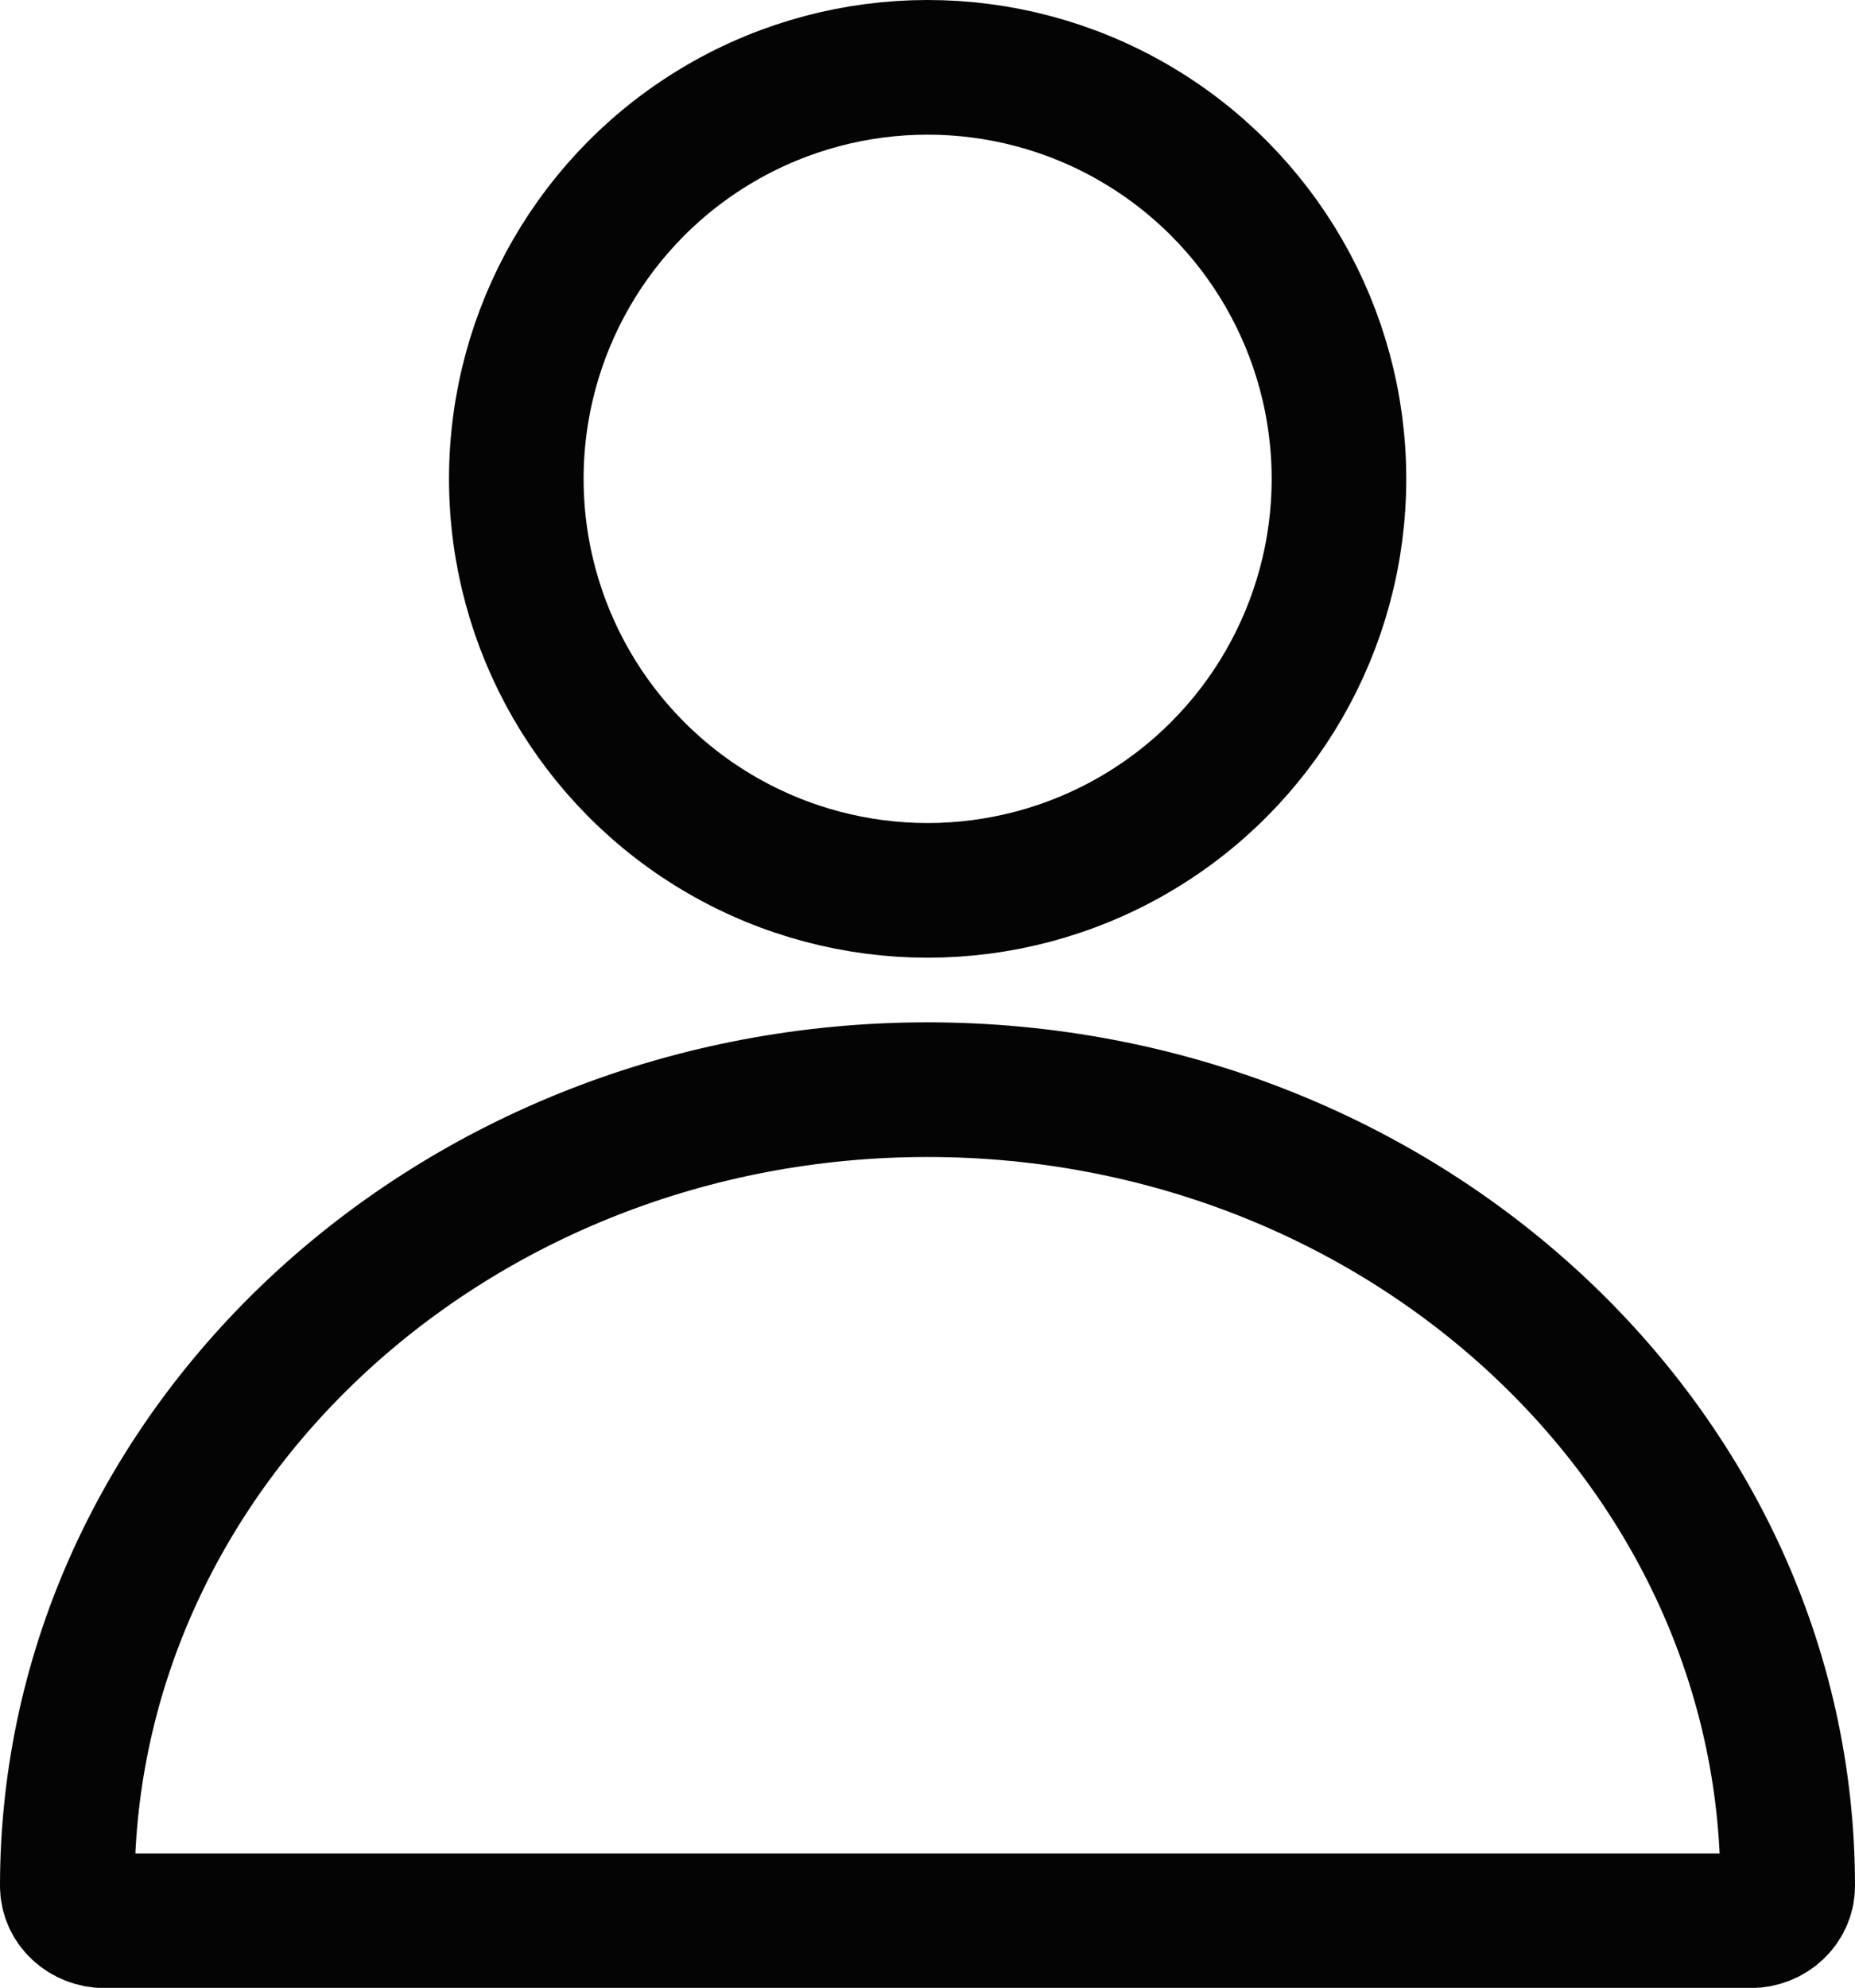
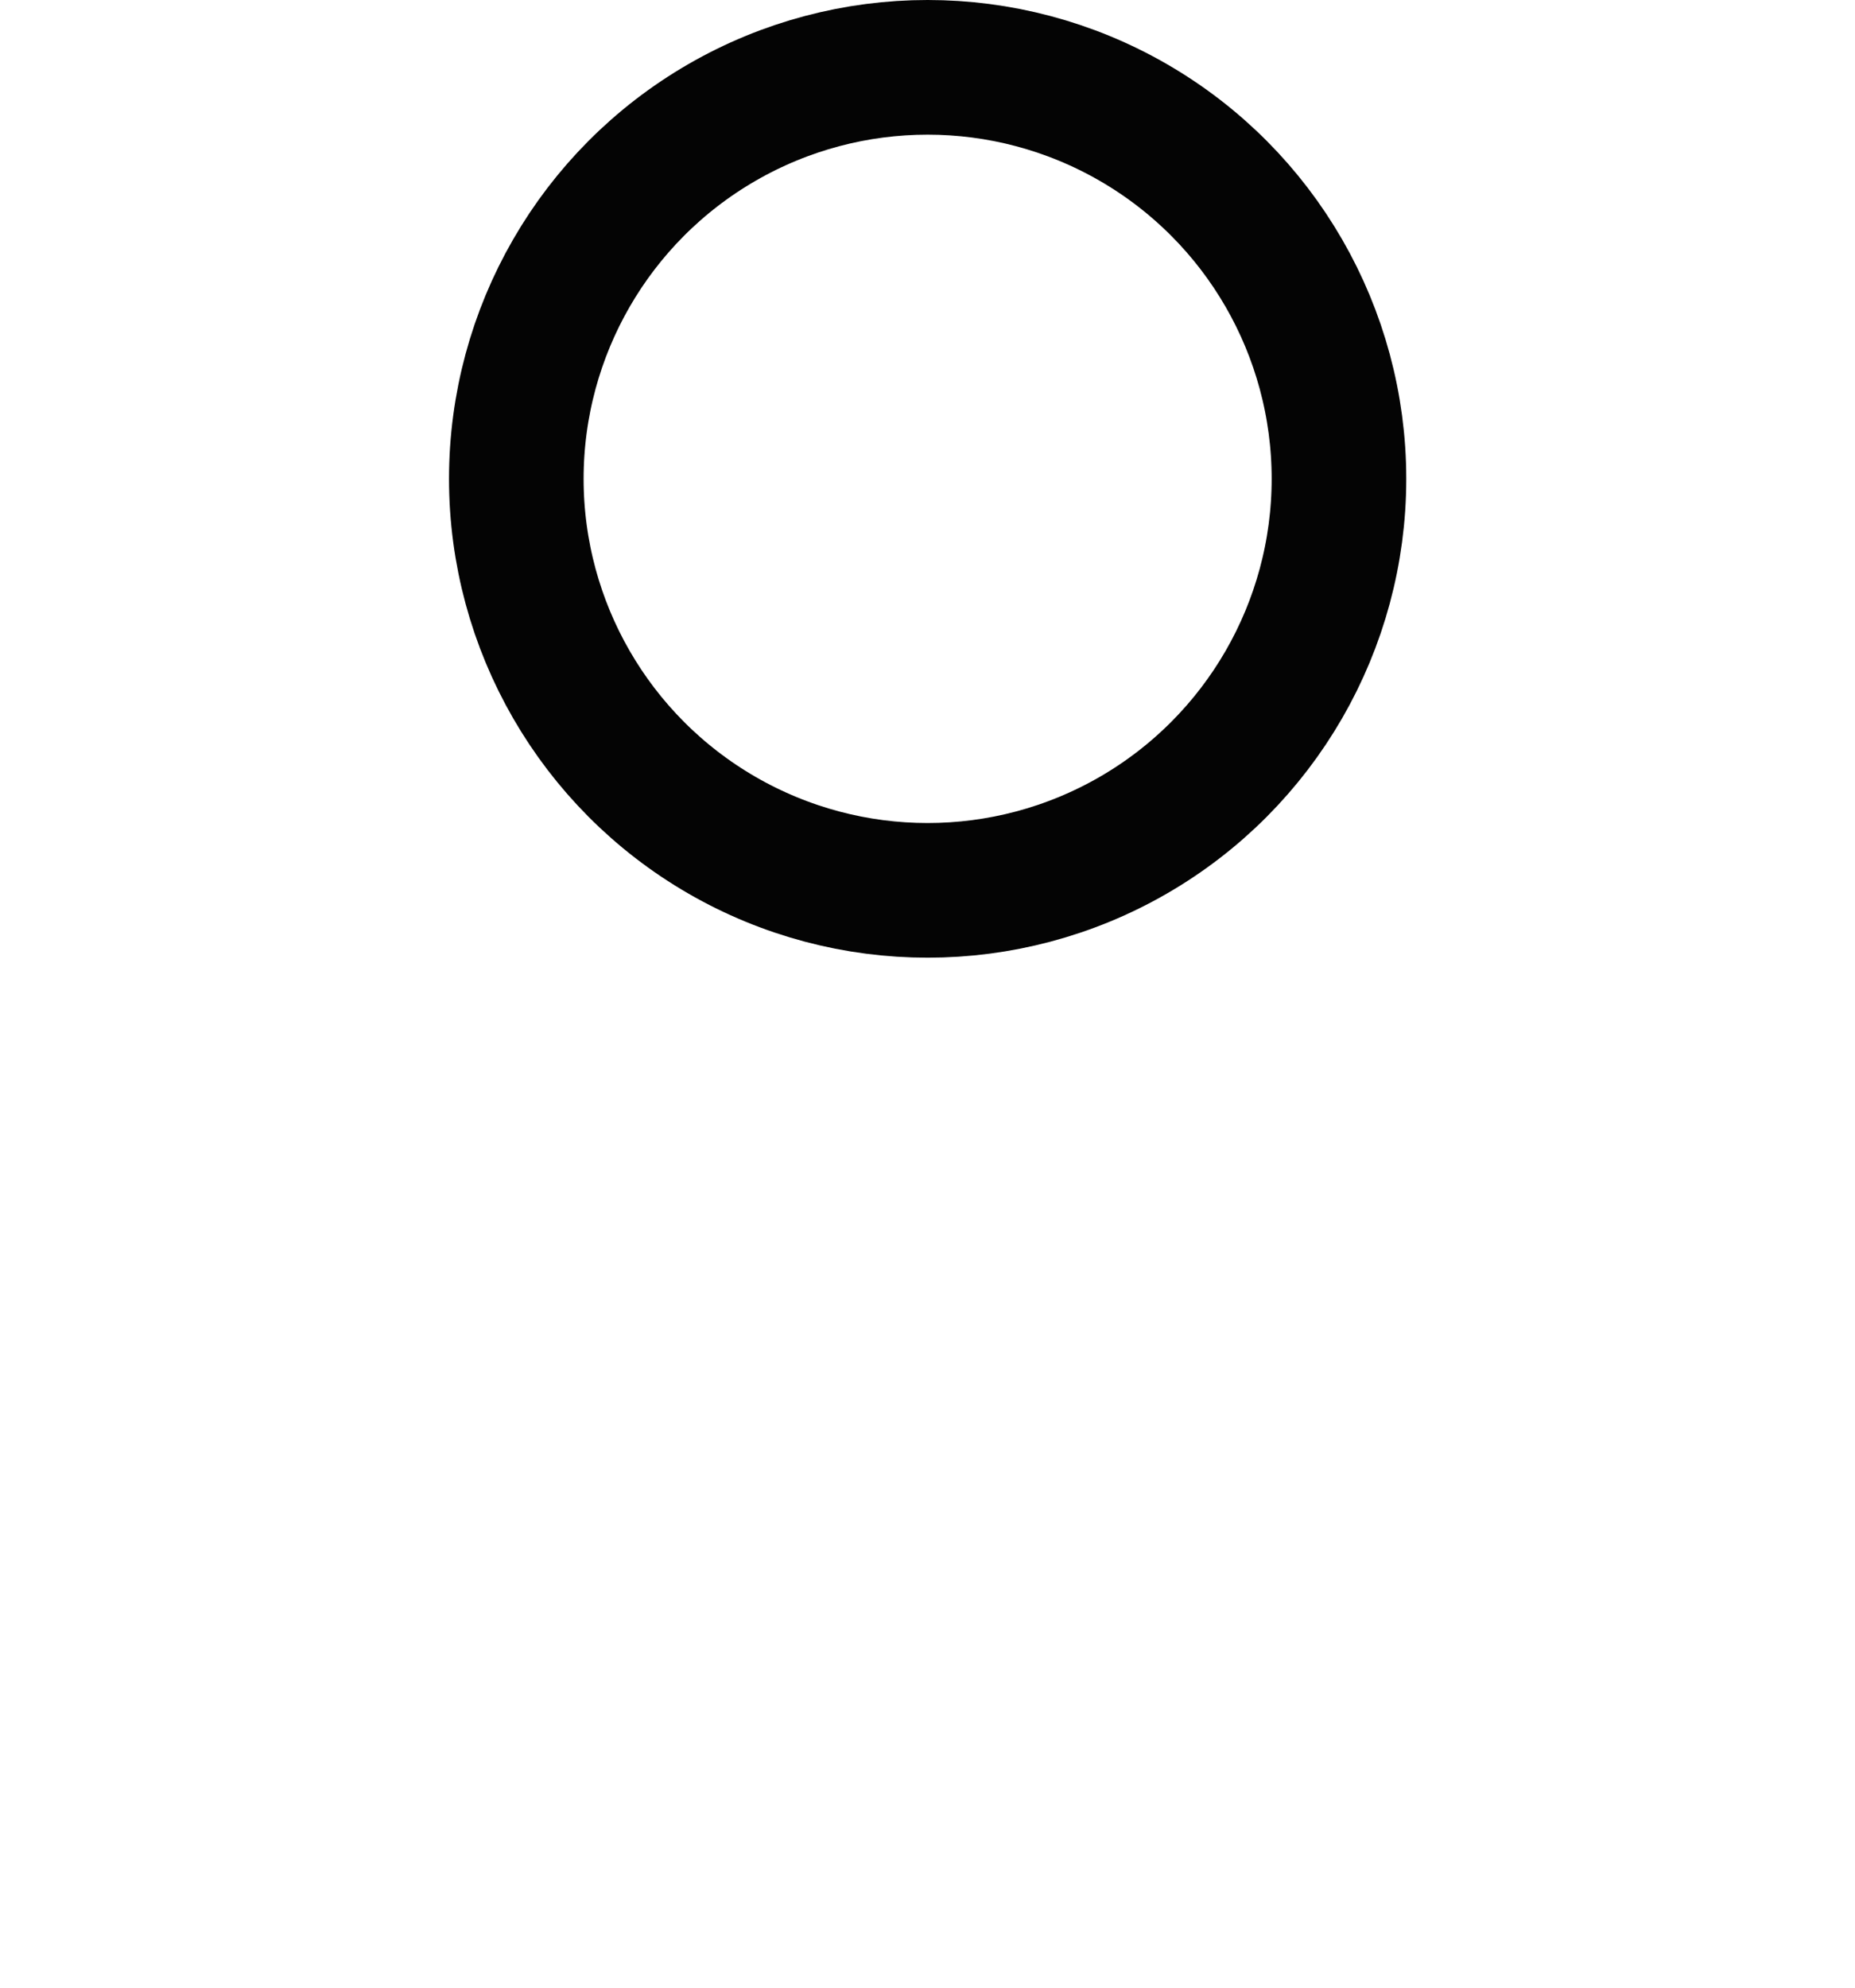
<svg xmlns="http://www.w3.org/2000/svg" id="Layer_2" viewBox="0 0 68.91 73.81">
  <defs>
    <style>.cls-1{fill:none;stroke:#040404;stroke-linecap:round;stroke-linejoin:round;stroke-width:5px;}</style>
  </defs>
  <g id="Layer_1-2">
-     <path class="cls-1" d="M34.46,40.46c-17.62,0-31.96,13.27-31.96,29.57,0,.71.62,1.29,1.39,1.29h61.13c.77,0,1.39-.58,1.39-1.29,0-16.3-14.34-29.57-31.96-29.57Z" />
    <circle class="cls-1" cx="34.46" cy="17.78" r="15.28" />
  </g>
</svg>